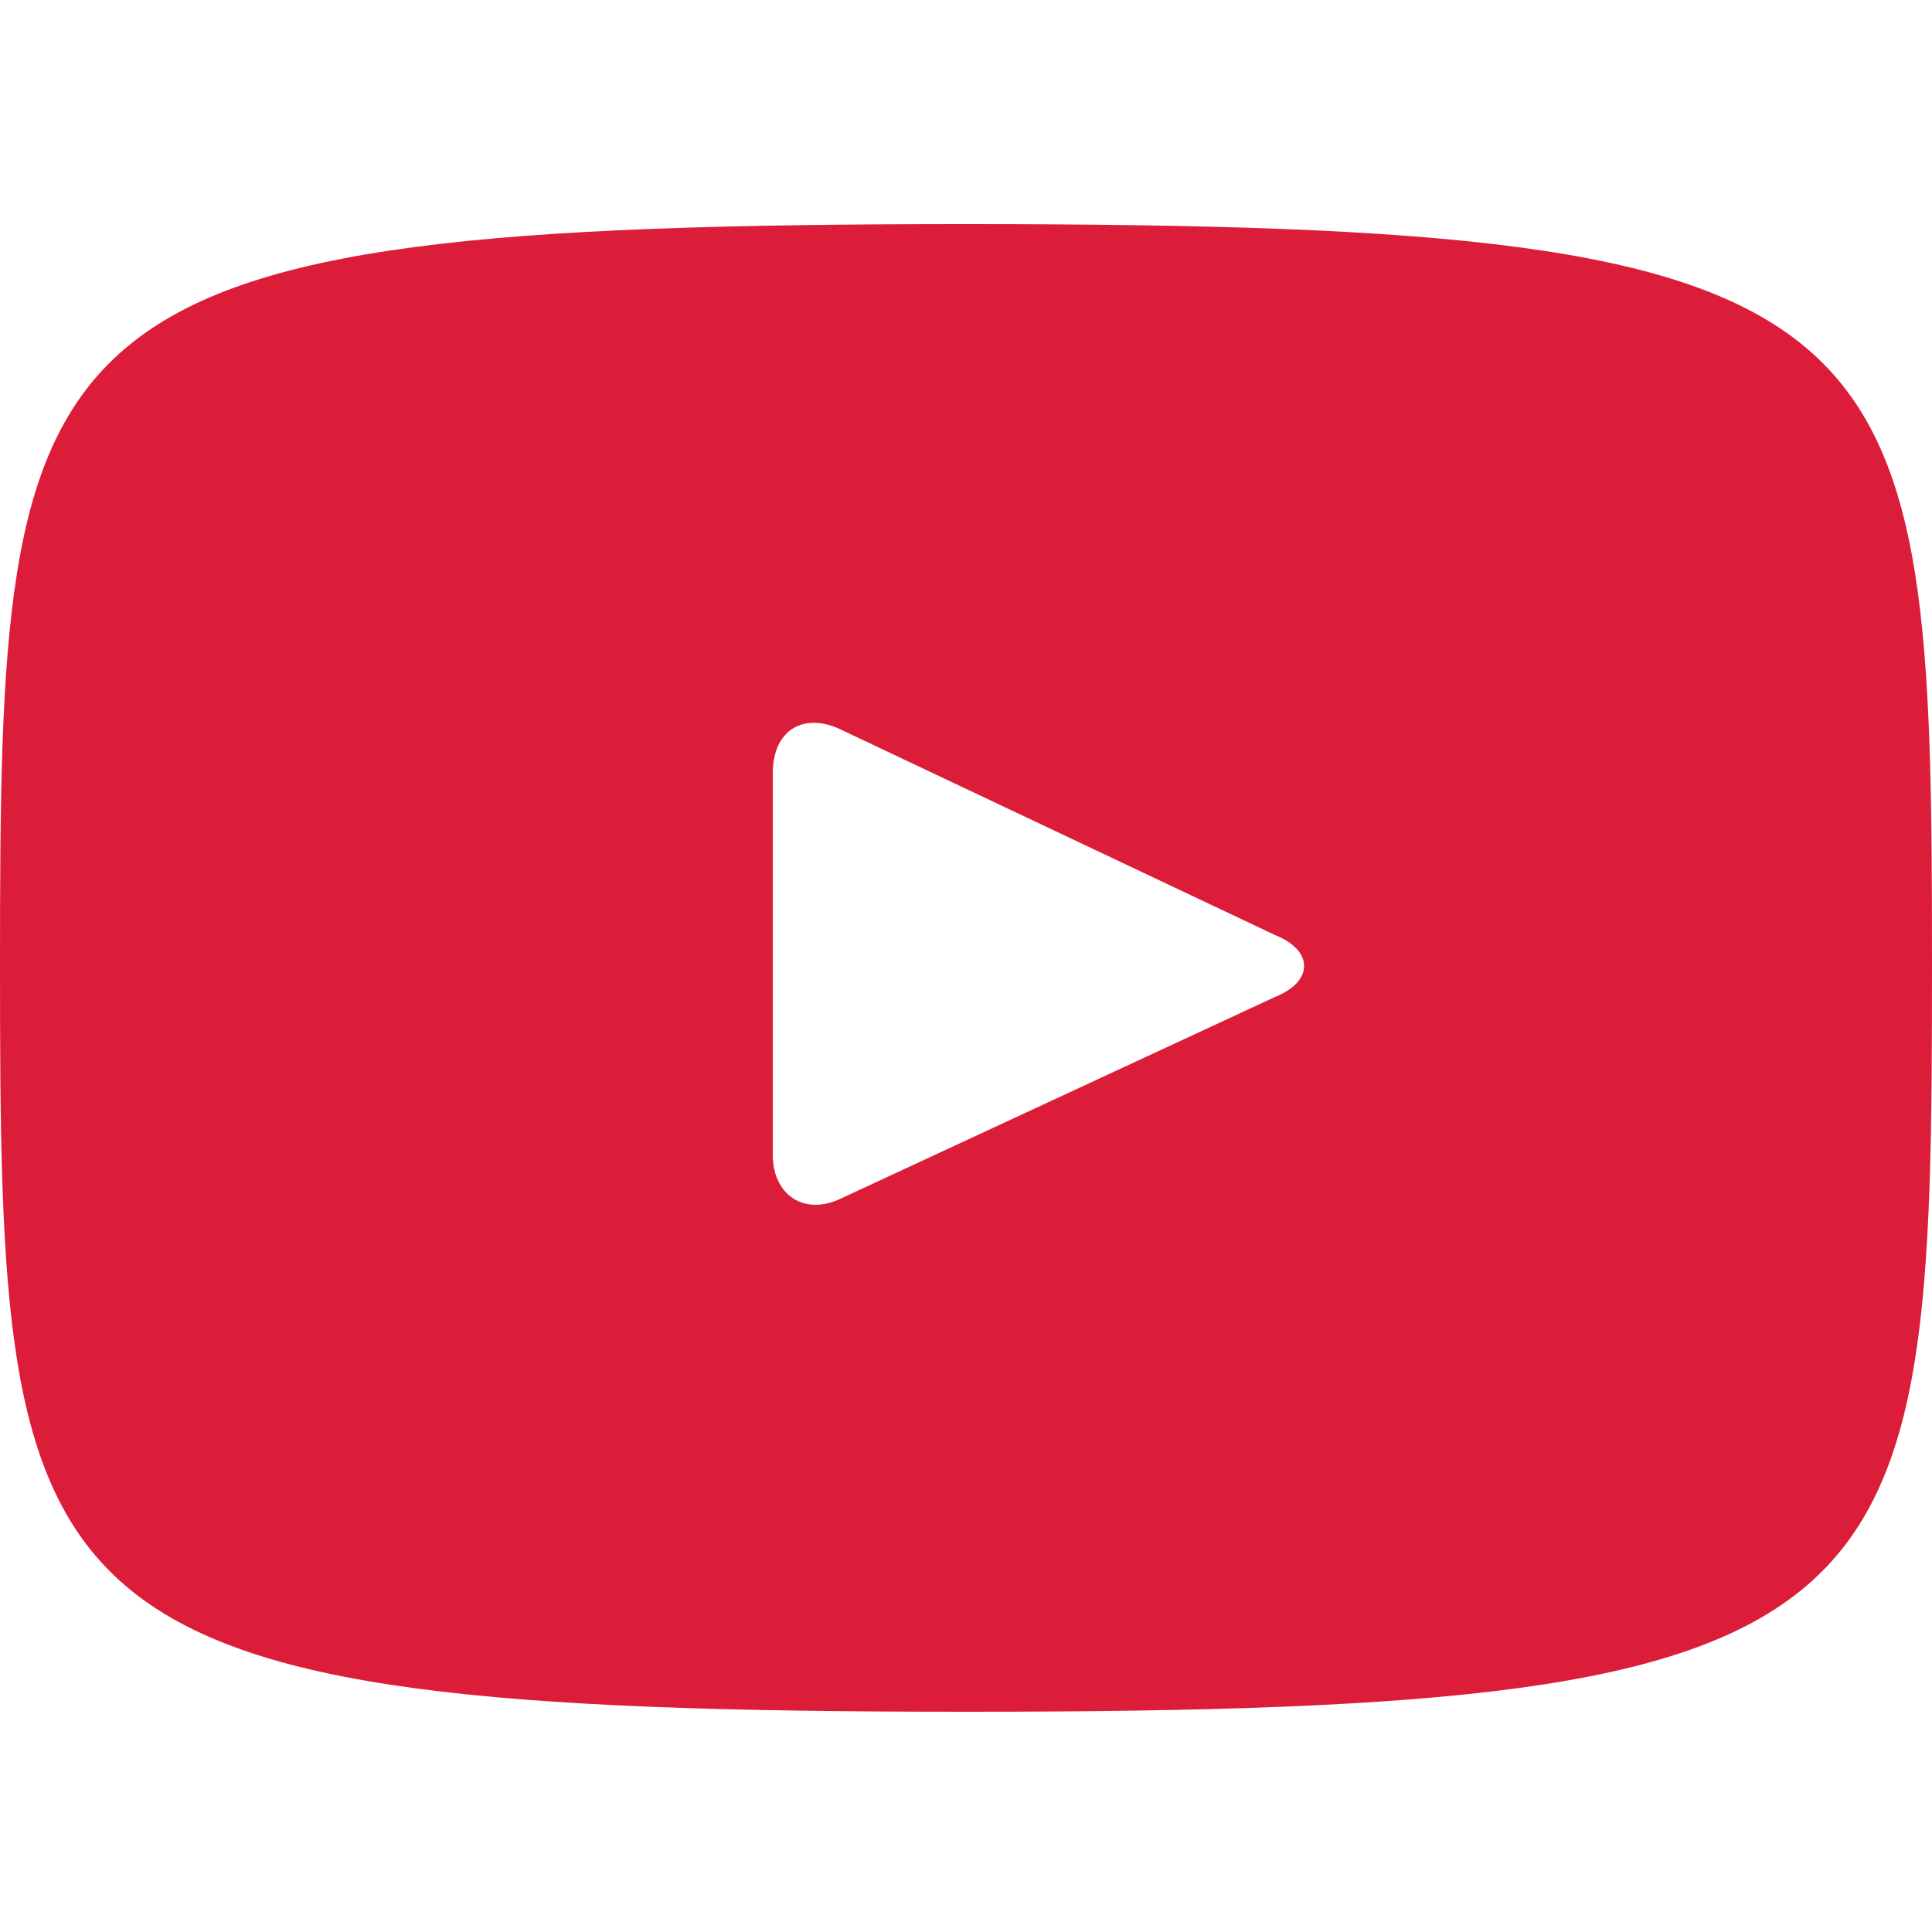
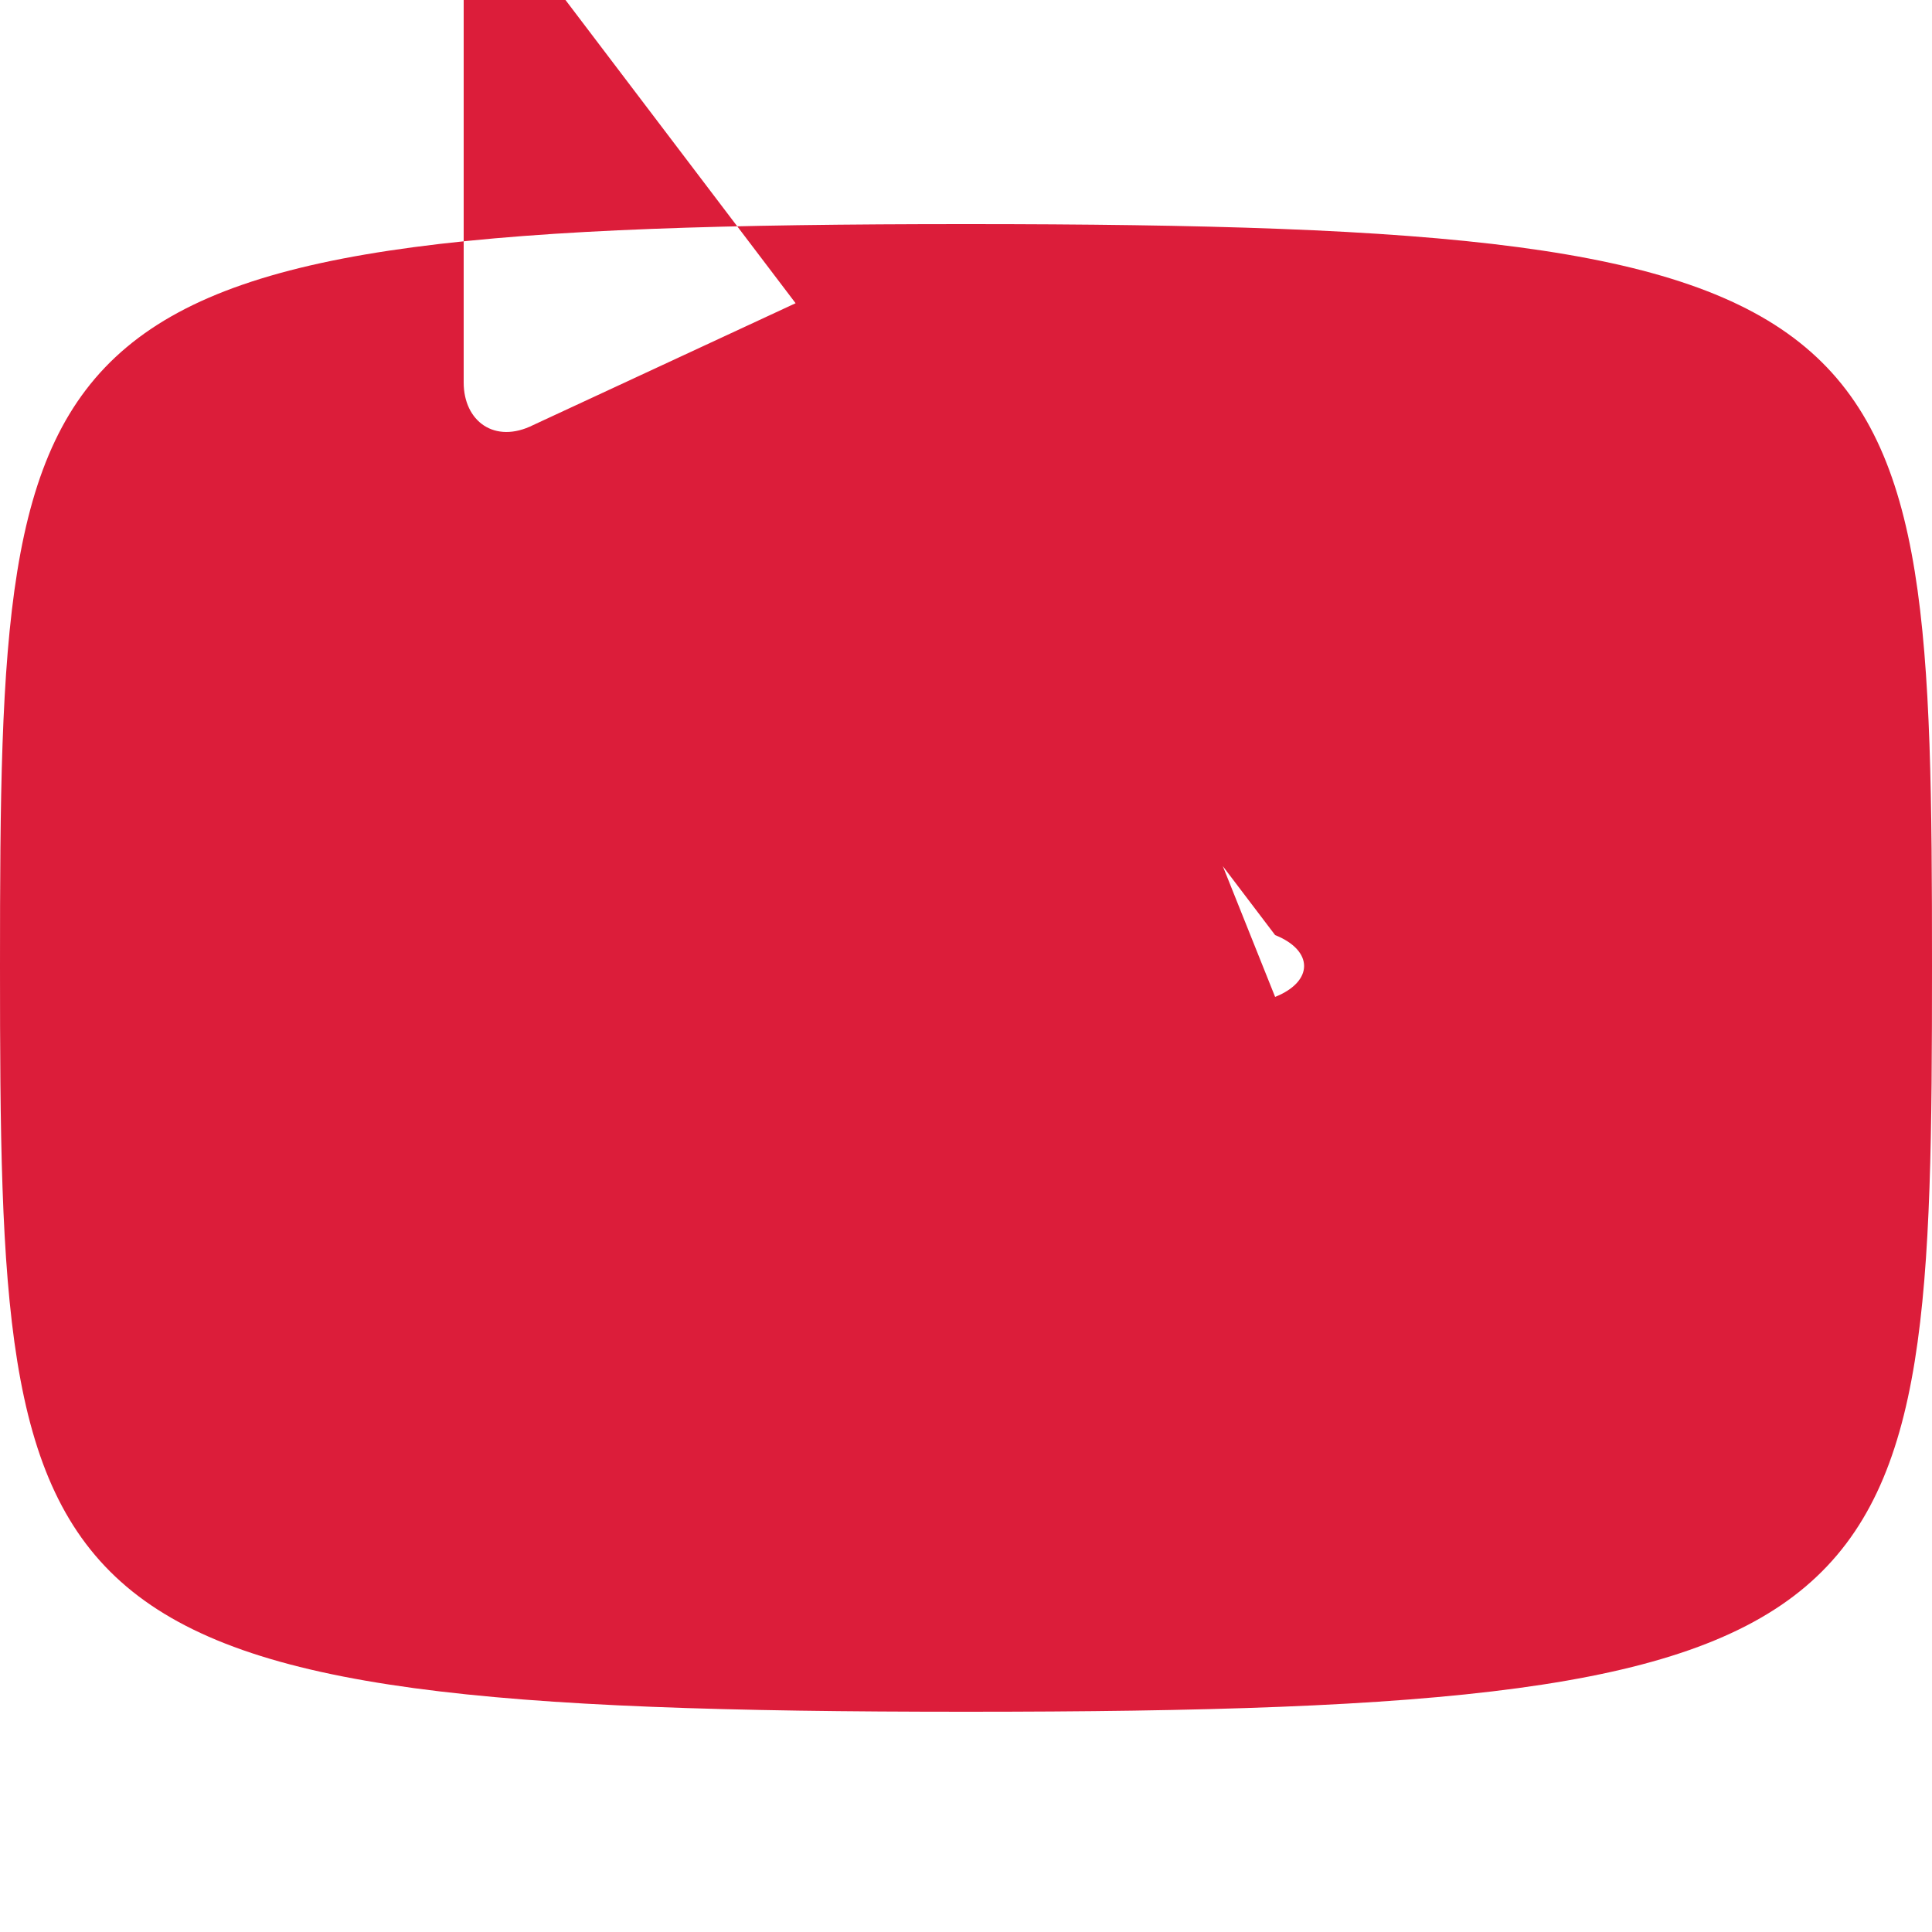
<svg xmlns="http://www.w3.org/2000/svg" version="1.1" id="Youtube" x="0px" y="0px" viewBox="0 0 50 50" style="enable-background:new 0 0 50 50;" xml:space="preserve">
  <style type="text/css">
	.st0{fill:#DC1D3A;}
</style>
-   <path class="st0" d="M25,5.8C0.4,5.8,0,7.9,0,25c0,17.1,0.4,19.3,25,19.3S50,42.1,50,25C50,7.9,49.6,5.8,25,5.8z M33,25.8l-11.2,5.2  c-1,0.5-1.8-0.1-1.8-1.1v-9.9c0-1.1,0.8-1.6,1.8-1.1L33,24.2C34,24.6,34,25.4,33,25.8z" />
+   <path class="st0" d="M25,5.8C0.4,5.8,0,7.9,0,25c0,17.1,0.4,19.3,25,19.3S50,42.1,50,25C50,7.9,49.6,5.8,25,5.8z l-11.2,5.2  c-1,0.5-1.8-0.1-1.8-1.1v-9.9c0-1.1,0.8-1.6,1.8-1.1L33,24.2C34,24.6,34,25.4,33,25.8z" />
</svg>